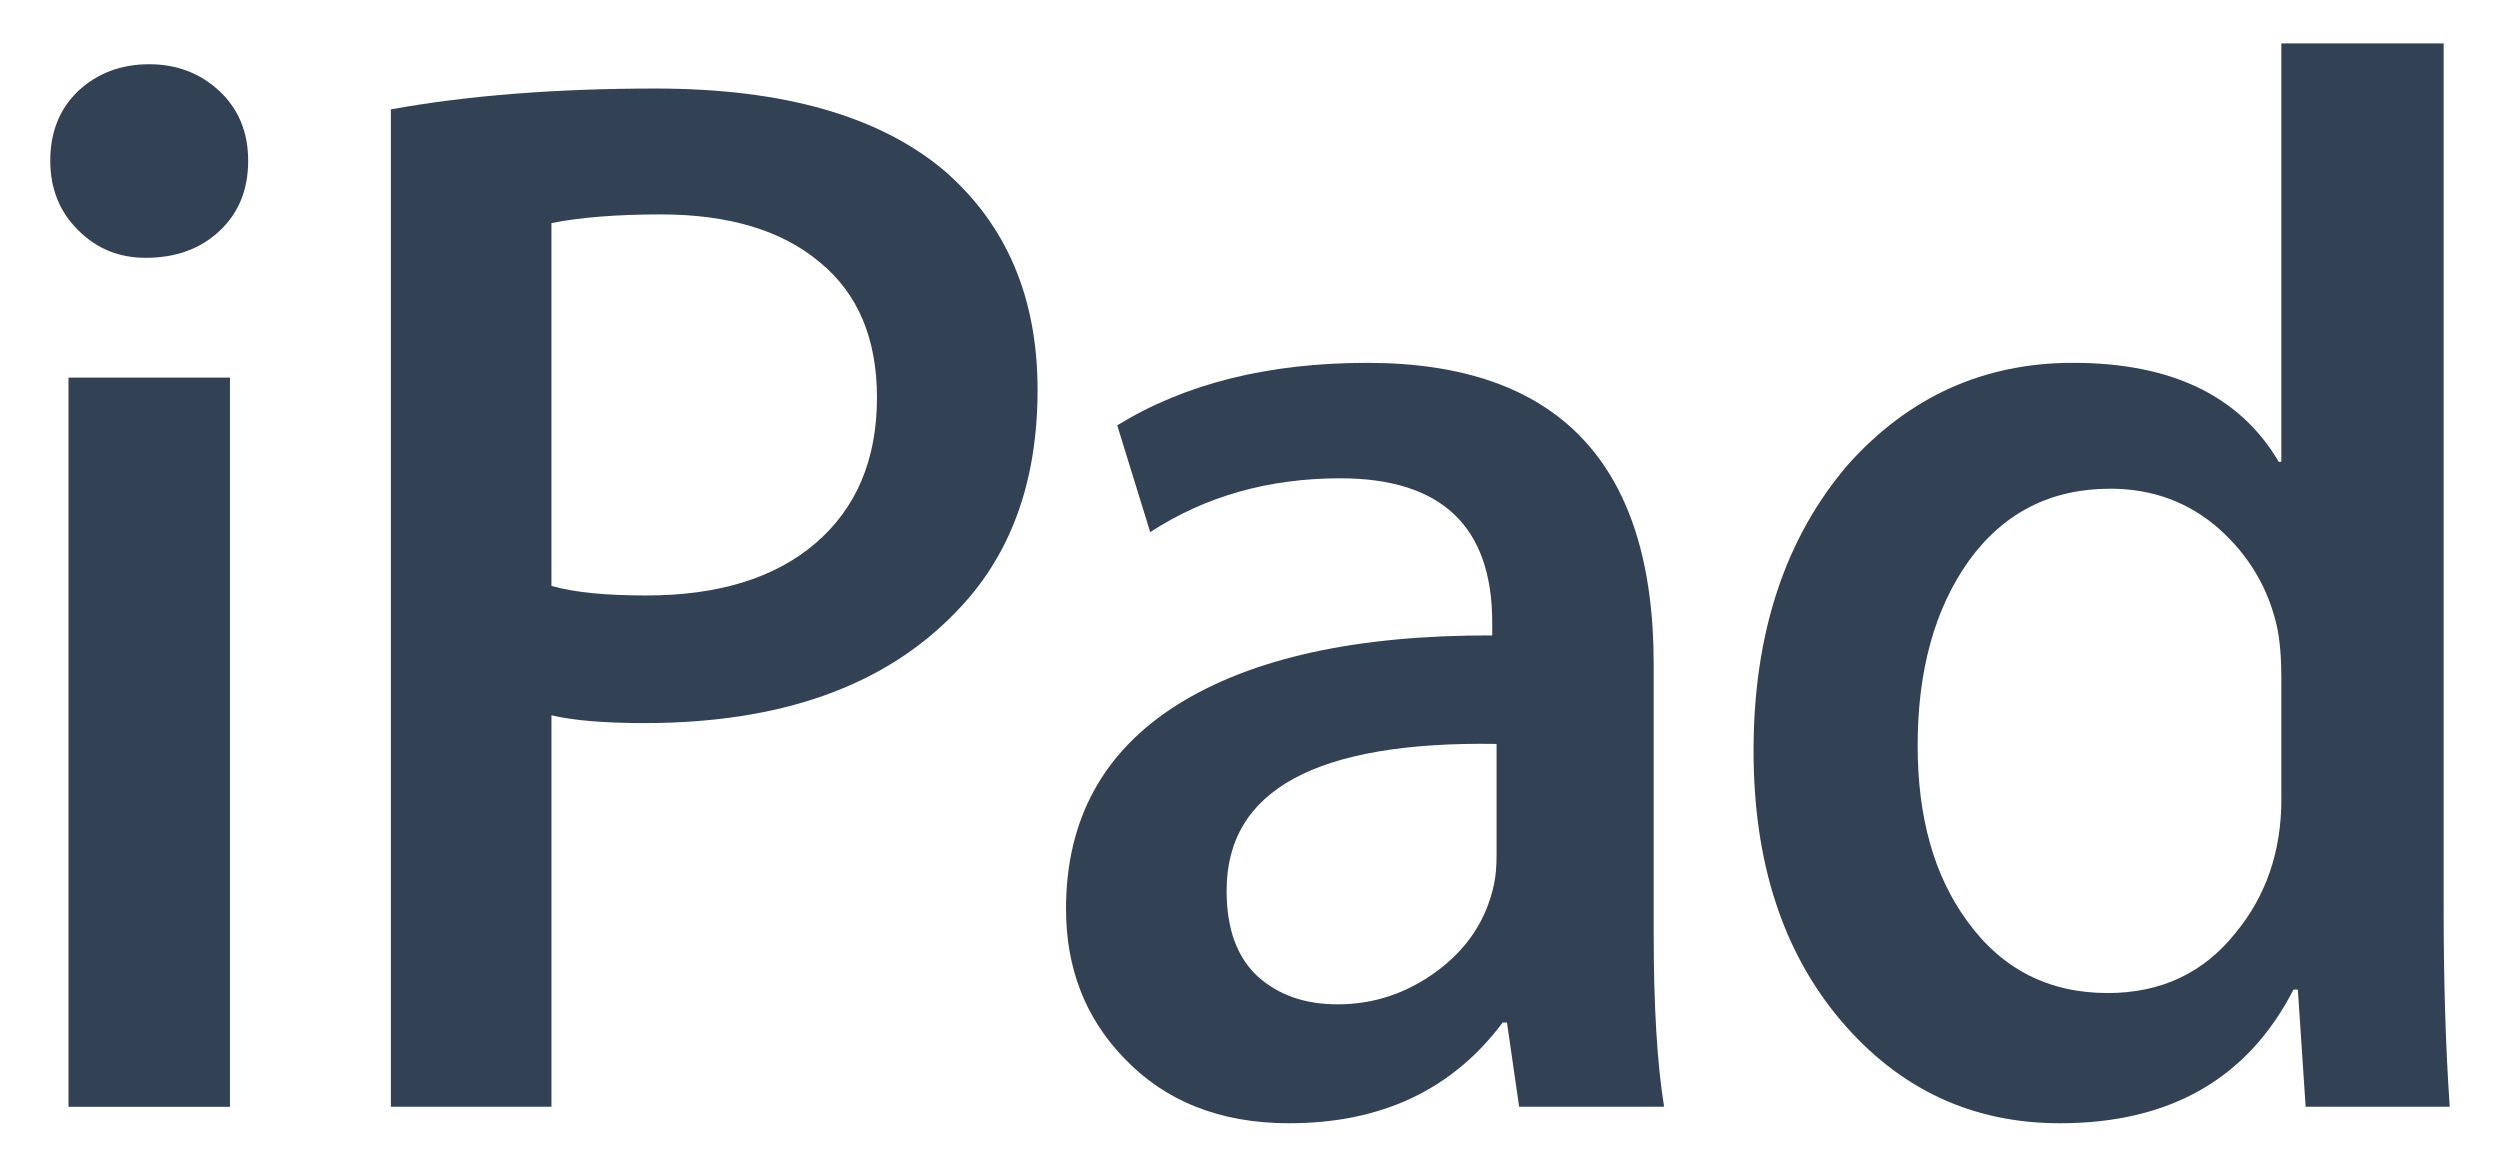
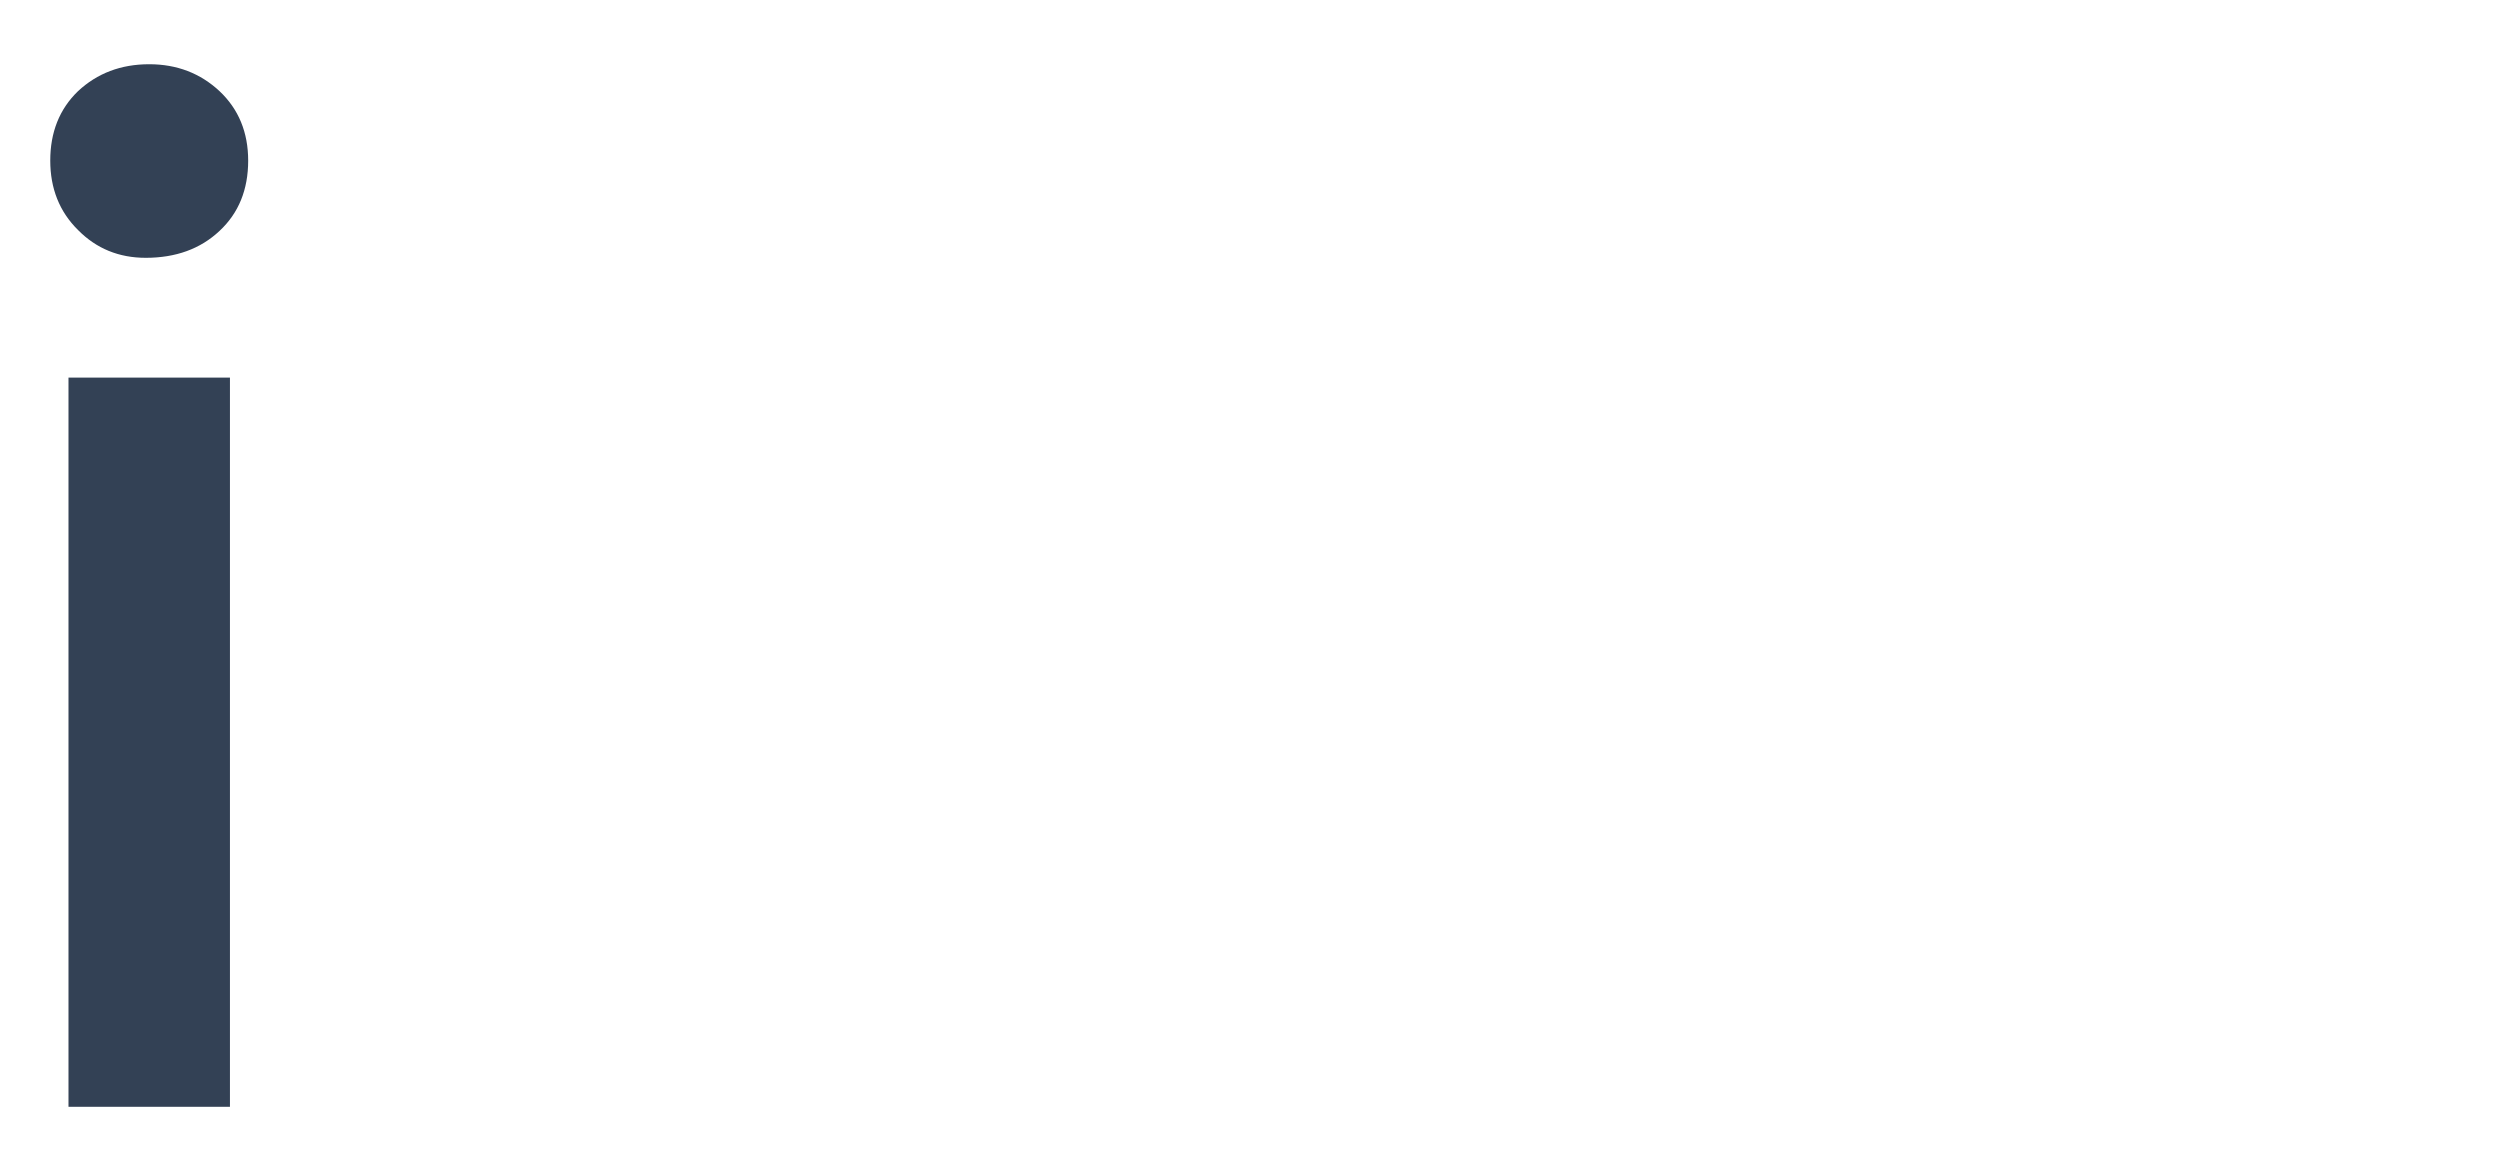
<svg xmlns="http://www.w3.org/2000/svg" version="1.1" width="225" height="105" id="svg14871" fill="#334155">
  <defs id="defs14873" />
  <path d="m 22.336,14.453 c 0,2.617 -0.859,4.727 -2.578,6.328 -1.719,1.621 -3.945,2.422 -6.641,2.422 -2.402,0 -4.434,-0.82 -6.094,-2.5 -1.68,-1.66 -2.5,-3.75 -2.5,-6.25 0,-2.539 0.82,-4.629 2.5,-6.25 1.719,-1.602 3.848,-2.422 6.406,-2.422 2.5,0 4.609,0.82 6.328,2.422 1.719,1.621 2.578,3.711 2.578,6.25 z m -1.641,85.156 -14.531,0 0,-65.625 14.531,0 0,65.625 z m 0,0" id="path14848" style="fill:#334155;fill-opacity:1;stroke:none" />
-   <path d="m 93.381,35.078 c 0,8.398 -2.48,15.078 -7.422,20.078 -6.406,6.621 -15.742,9.922 -27.969,9.922 -3.594,0 -6.387,-0.234 -8.359,-0.703 l 0,35.234 -14.453,0 0,-89.766 c 6.914,-1.25 14.863,-1.875 23.828,-1.875 11.504,0 20.176,2.48 26.016,7.422 5.566,4.844 8.359,11.406 8.359,19.688 z m -14.453,0.703 c 0,-5.312 -1.719,-9.375 -5.156,-12.187 -3.398,-2.852 -8.164,-4.297 -14.297,-4.297 -4.023,0 -7.305,0.274 -9.844,0.781 l 0,32.656 c 2.07,0.586 4.922,0.859 8.516,0.859 6.504,0 11.582,-1.563 15.234,-4.688 3.691,-3.164 5.547,-7.539 5.547,-13.125 z m 0,0" id="path14844" style="fill:#334155;fill-opacity:1;stroke:none" />
-   <path d="m 149.769,99.609 -13.047,0 -1.094,-7.578 -0.39,0 c -4.531,6.055 -10.938,9.062 -19.219,9.062 -6.211,0 -11.172,-1.973 -14.922,-5.937 -3.438,-3.594 -5.156,-8.047 -5.156,-13.359 0,-8.008 3.32,-14.141 10,-18.359 6.719,-4.219 16.172,-6.289 28.359,-6.25 l 0,-1.172 c 0,-8.633 -4.57,-12.969 -13.672,-12.969 -6.465,0 -12.168,1.621 -17.109,4.844 l -2.969,-9.609 c 6.094,-3.75 13.594,-5.625 22.5,-5.625 17.187,0 25.781,9.043 25.781,27.109 l 0,24.219 c 0,6.563 0.312,11.777 0.938,15.625 z m -15.078,-22.578 0,-10.078 c -16.211,-0.254 -24.297,4.141 -24.297,13.203 0,3.437 0.938,6.016 2.813,7.734 1.875,1.68 4.258,2.5 7.187,2.5 3.223,0 6.191,-0.977 8.906,-2.969 2.754,-2.031 4.473,-4.629 5.156,-7.813 0.156,-0.723 0.234,-1.582 0.234,-2.578 z m 0,0" id="path14832" style="fill:#334155;fill-opacity:1;stroke:none" />
-   <path d="m 220.477,99.609 -12.969,0 -0.703,-10.547 -0.39,0 c -4.121,8.027 -11.133,12.031 -21.016,12.031 -7.93,0 -14.512,-3.086 -19.766,-9.297 -5.215,-6.191 -7.813,-14.258 -7.813,-24.219 0,-10.566 2.832,-19.16 8.516,-25.781 5.469,-6.094 12.207,-9.141 20.234,-9.141 8.848,0 15.02,2.969 18.516,8.906 l 0.234,0 0,-37.656 14.609,0 0,78.047 c 0,6.367 0.176,12.246 0.547,17.656 z m -15.156,-27.656 0,-10.938 c 0,-1.875 -0.136,-3.398 -0.39,-4.609 -0.781,-3.477 -2.539,-6.426 -5.234,-8.828 -2.715,-2.383 -5.977,-3.594 -9.766,-3.594 -5.371,0 -9.609,2.168 -12.734,6.484 -3.086,4.336 -4.609,9.883 -4.609,16.641 0,6.465 1.484,11.719 4.453,15.781 3.125,4.336 7.344,6.484 12.656,6.484 4.785,0 8.613,-1.797 11.484,-5.391 2.754,-3.32 4.141,-7.344 4.141,-12.031 z m 0,0" id="path14836" style="fill:#334155;fill-opacity:1;stroke:none" />
</svg>